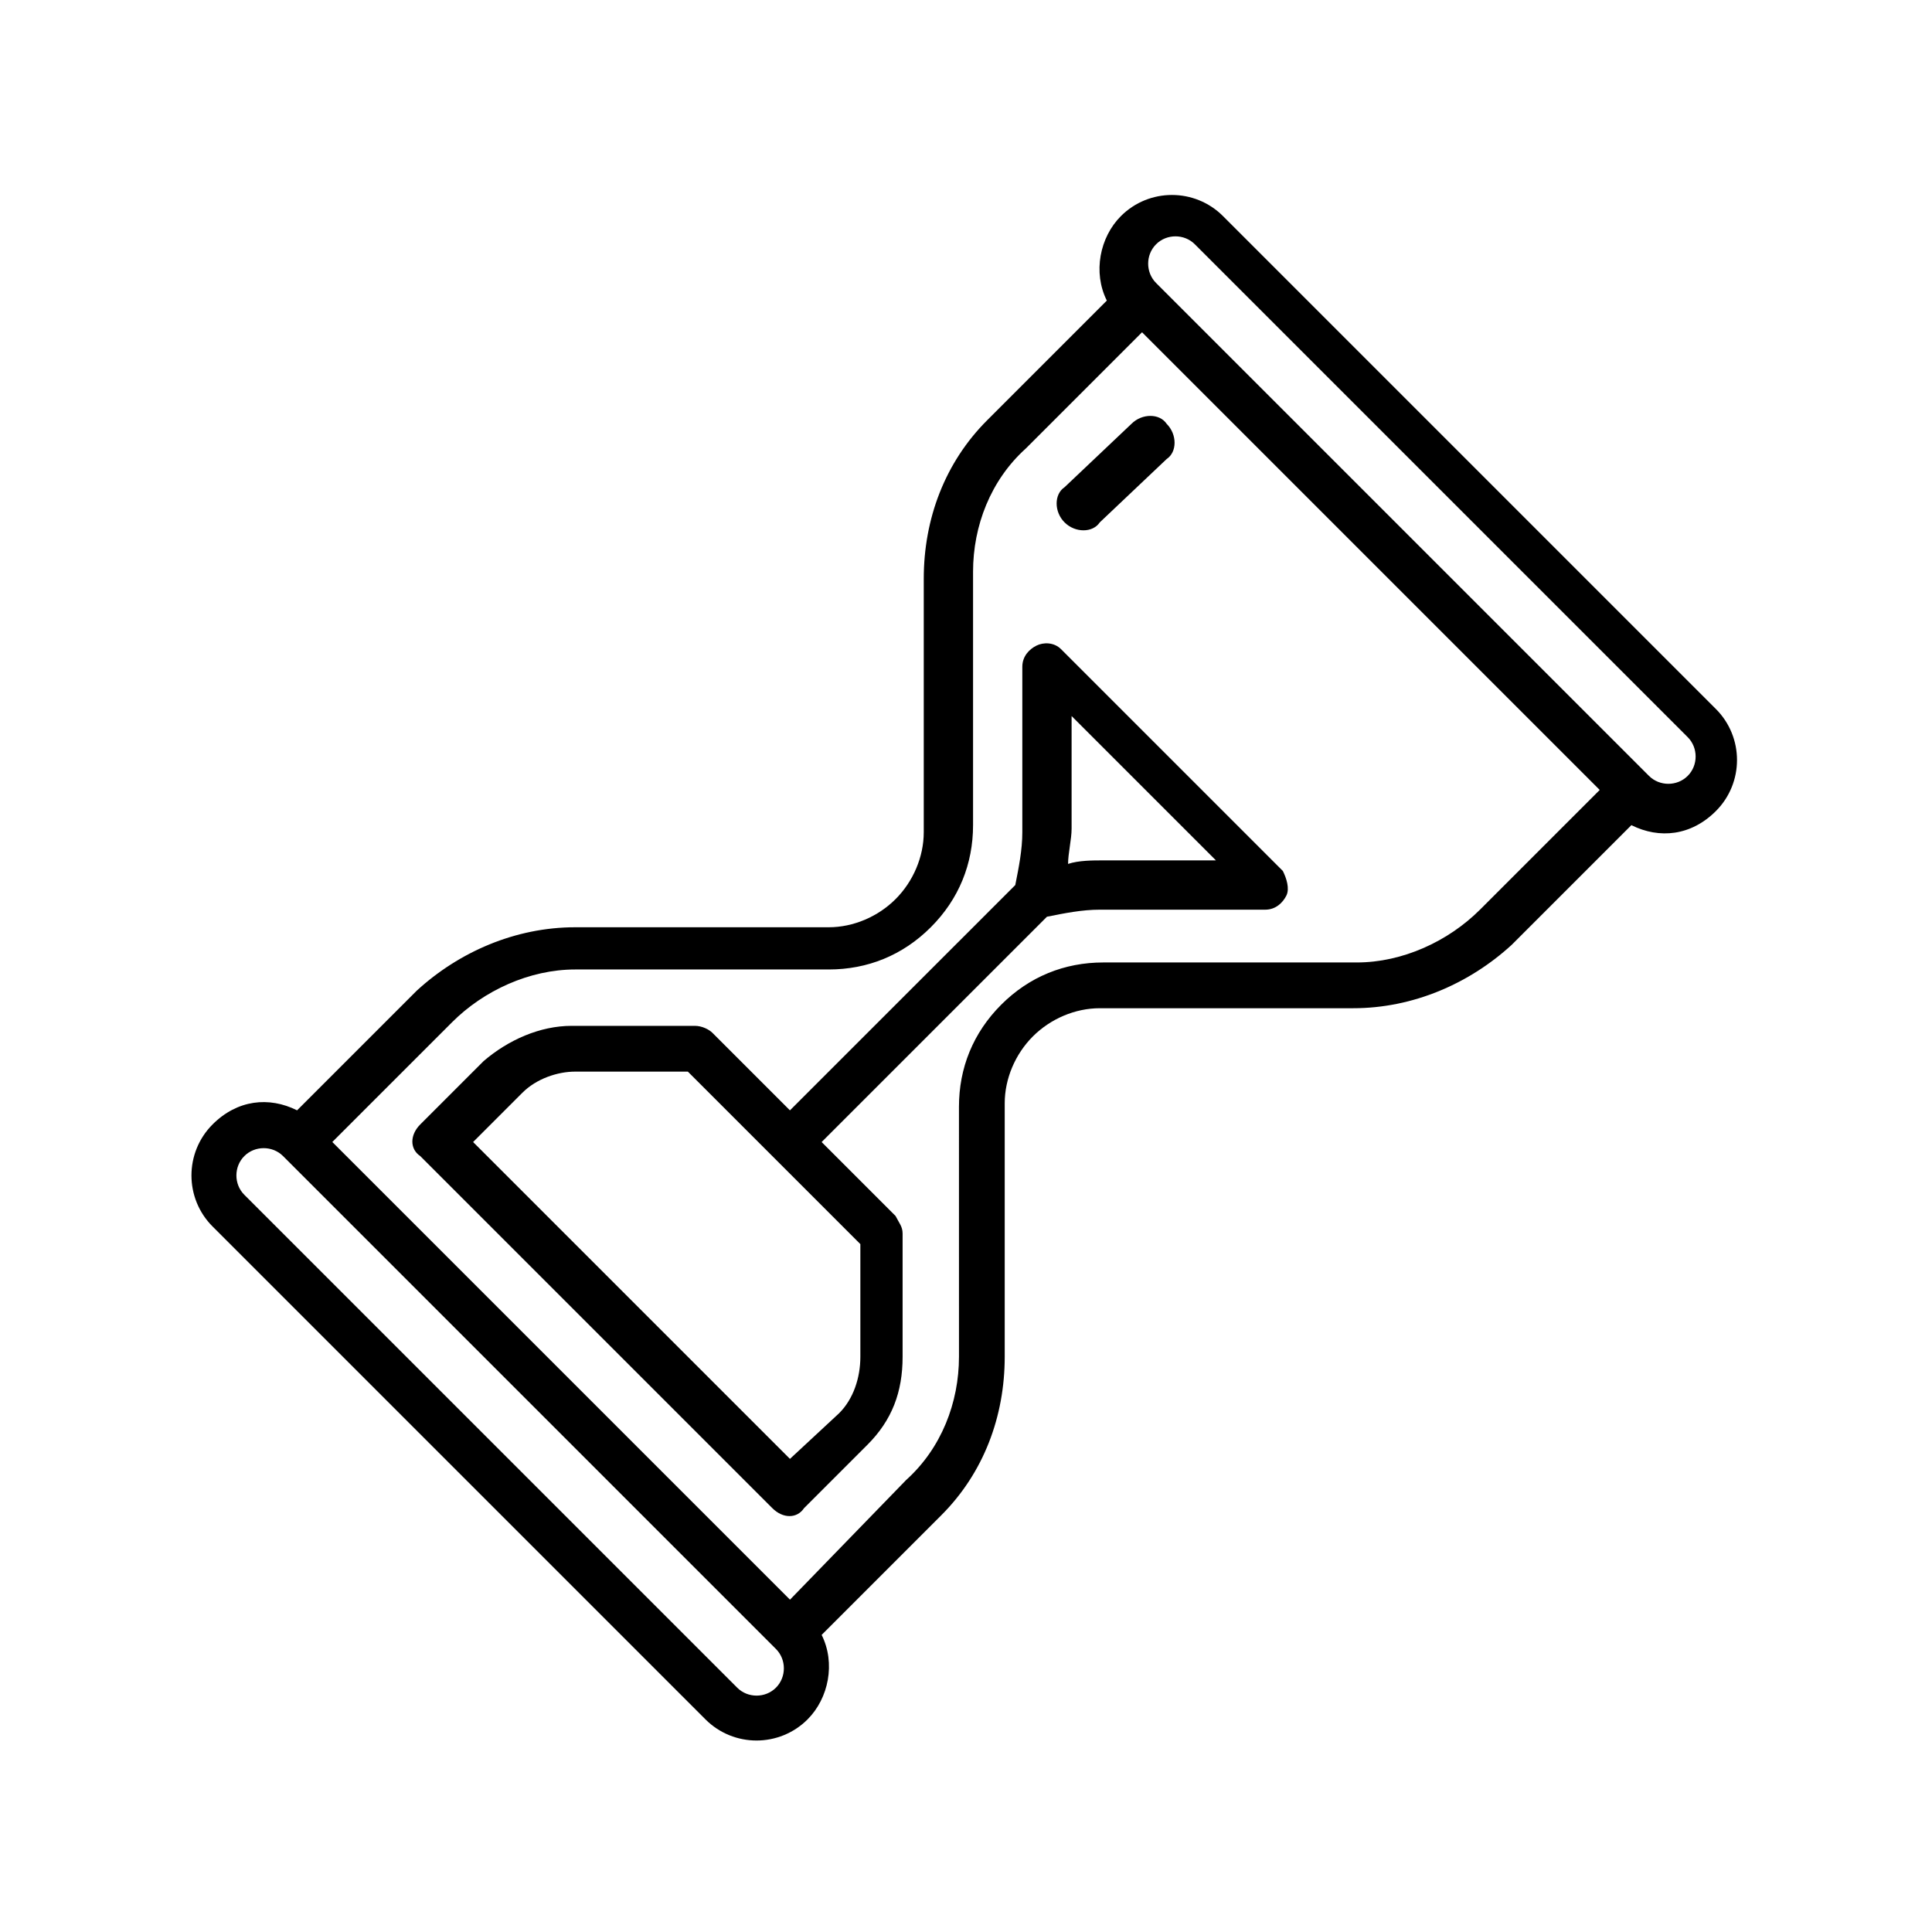
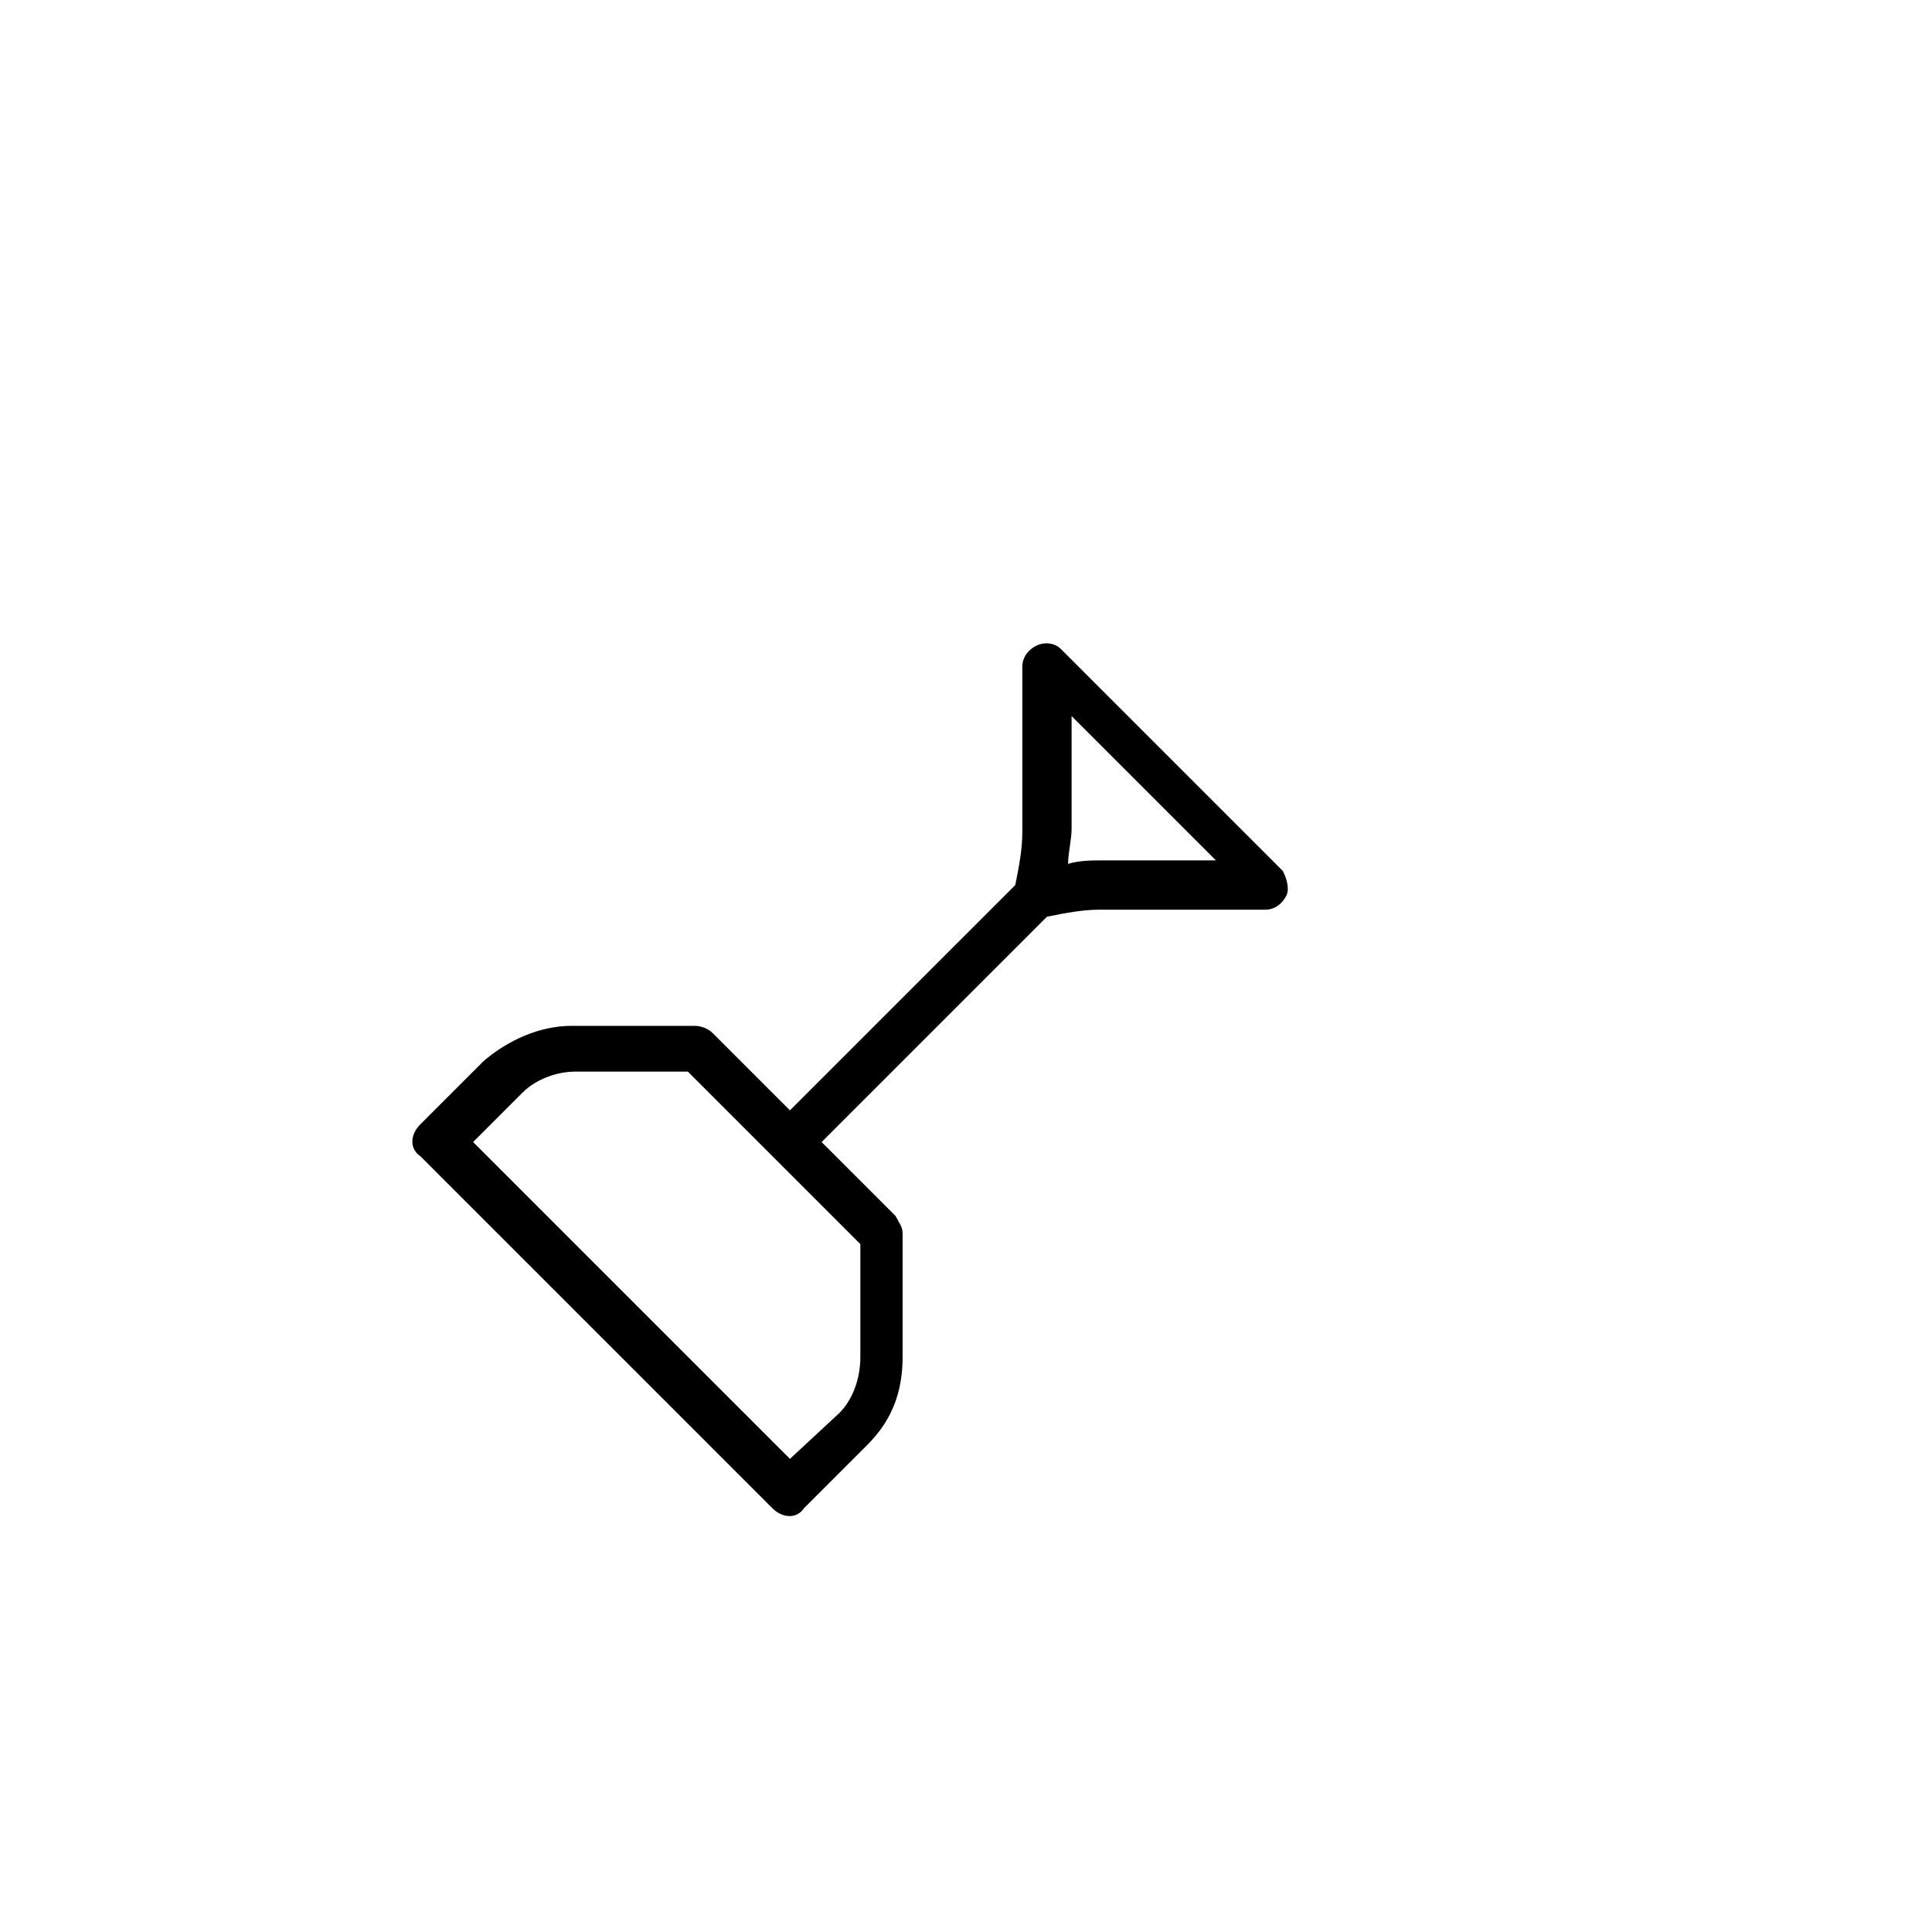
<svg xmlns="http://www.w3.org/2000/svg" fill="#000000" width="800px" height="800px" version="1.1" viewBox="144 144 512 512">
  <g>
-     <path d="m222.73 438.25c-7.465-3.731-15.859-2.801-22.391 3.731-7.465 7.465-7.465 19.594 0 27.055l130.62 130.62c7.465 7.465 19.594 7.465 27.055 0 5.598-5.598 7.465-14.926 3.731-22.391l31.723-31.723c11.195-11.195 16.793-26.125 16.793-41.984v-67.176c0-6.531 2.801-13.062 7.465-17.727 4.664-4.664 11.195-7.465 17.727-7.465h67.176c15.859 0 30.789-6.531 41.984-16.793l31.723-31.723c7.465 3.731 15.859 2.801 22.391-3.731 7.465-7.465 7.465-19.594 0-27.055l-130.62-130.62c-7.465-7.465-19.594-7.465-27.055 0-5.598 5.598-7.465 14.926-3.731 22.391l-31.723 31.723c-11.195 11.195-16.793 26.125-16.793 41.984v67.176c0 6.531-2.801 13.062-7.465 17.727-4.664 4.664-11.195 7.465-17.727 7.465h-67.176c-15.859 0-30.789 6.531-41.984 16.793zm368.53-98.895c2.801 2.801 2.801 7.465 0 10.262-2.801 2.801-7.465 2.801-10.262 0l-130.62-130.62c-2.801-2.801-2.801-7.465 0-10.262 2.801-2.801 7.465-2.801 10.262 0zm-193.12 164.2c0 12.129-4.664 24.258-13.996 32.656l-30.789 31.719-121.29-121.29 31.723-31.723c8.398-8.398 20.527-13.996 32.656-13.996h67.176c10.262 0 19.594-3.731 27.055-11.195 7.465-7.465 11.195-16.793 11.195-27.055v-67.176c0-12.129 4.664-24.258 13.996-32.656l30.785-30.785 121.29 121.29-31.723 31.723c-8.398 8.398-20.527 13.996-32.656 13.996h-67.176c-10.262 0-19.594 3.731-27.055 11.195-7.465 7.465-11.195 16.793-11.195 27.055zm-189.39-42.918c-2.801-2.801-2.801-7.465 0-10.262 2.801-2.801 7.465-2.801 10.262 0l130.62 130.62c2.801 2.801 2.801 7.465 0 10.262-2.801 2.801-7.465 2.801-10.262 0z" />
    <path d="m348.68 543.68c2.801 2.801 6.531 2.801 8.398 0l16.793-16.793c6.531-6.531 9.328-13.996 9.328-23.324v-32.656c0-1.867-0.934-2.801-1.867-4.664l-19.59-19.59 59.711-59.711c4.664-0.934 9.328-1.867 13.996-1.867h43.852c2.801 0 4.664-1.867 5.598-3.731 0.934-1.867 0-4.664-0.934-6.531l-58.777-58.777c-1.867-1.867-4.664-1.867-6.531-0.934-1.867 0.934-3.731 2.801-3.731 5.598v43.852c0 4.664-0.934 9.328-1.867 13.996l-59.715 59.707-20.527-20.527c-0.934-0.934-2.801-1.867-4.664-1.867h-32.656c-8.398 0-16.793 3.731-23.324 9.328l-16.793 16.793c-2.801 2.801-2.801 6.531 0 8.398zm87.699-171.67c-2.801 0-6.531 0-9.328 0.934 0-2.801 0.934-6.531 0.934-9.328v-29.855l38.254 38.254zm-69.973 146.48-13.062 12.129-83.969-83.969 13.062-13.062c3.731-3.731 9.328-5.598 13.996-5.598h29.855l45.715 45.715v29.855c0 5.598-1.863 11.195-5.598 14.93z" />
-     <path d="m426.12 282.44c-2.801-2.801-2.801-7.465 0-9.328l17.727-16.793c2.801-2.801 7.465-2.801 9.328 0 2.801 2.801 2.801 7.465 0 9.328l-17.727 16.793c-1.863 2.801-6.527 2.801-9.328 0z" />
  </g>
</svg>